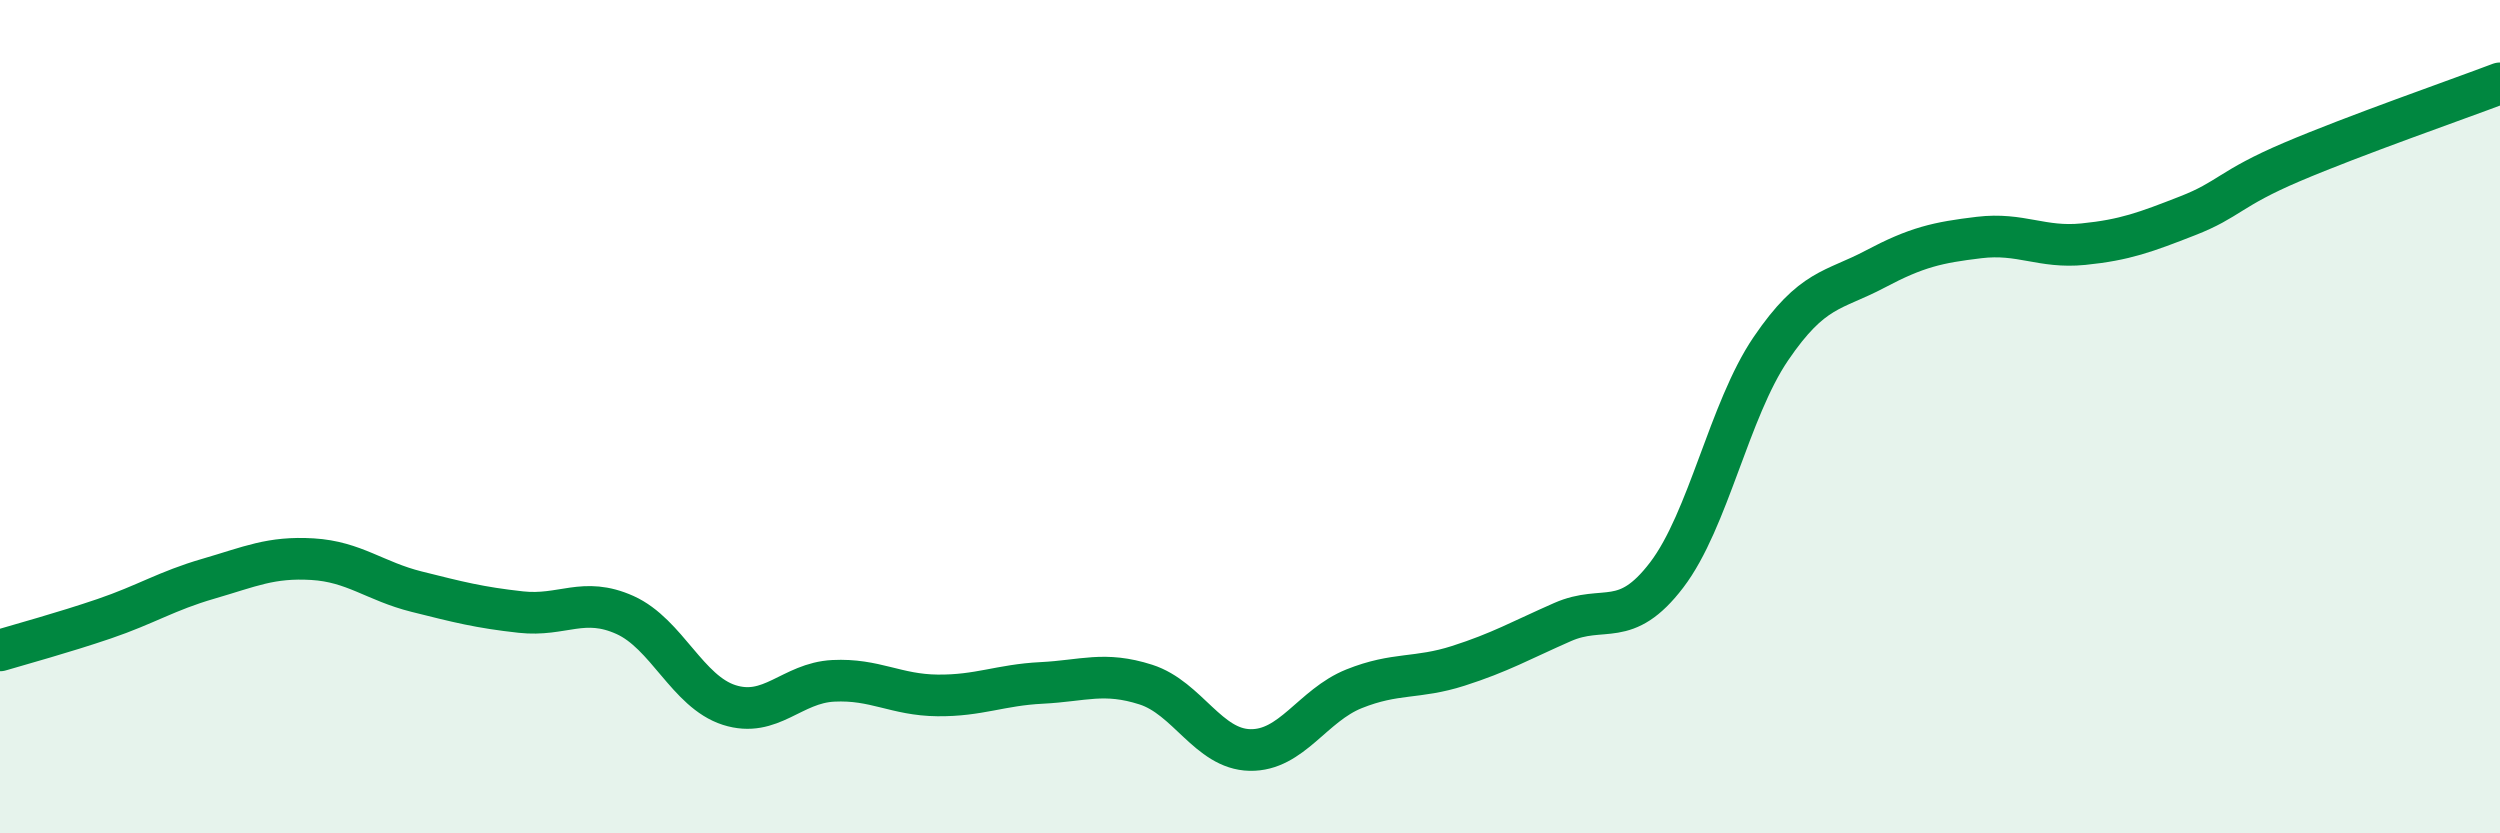
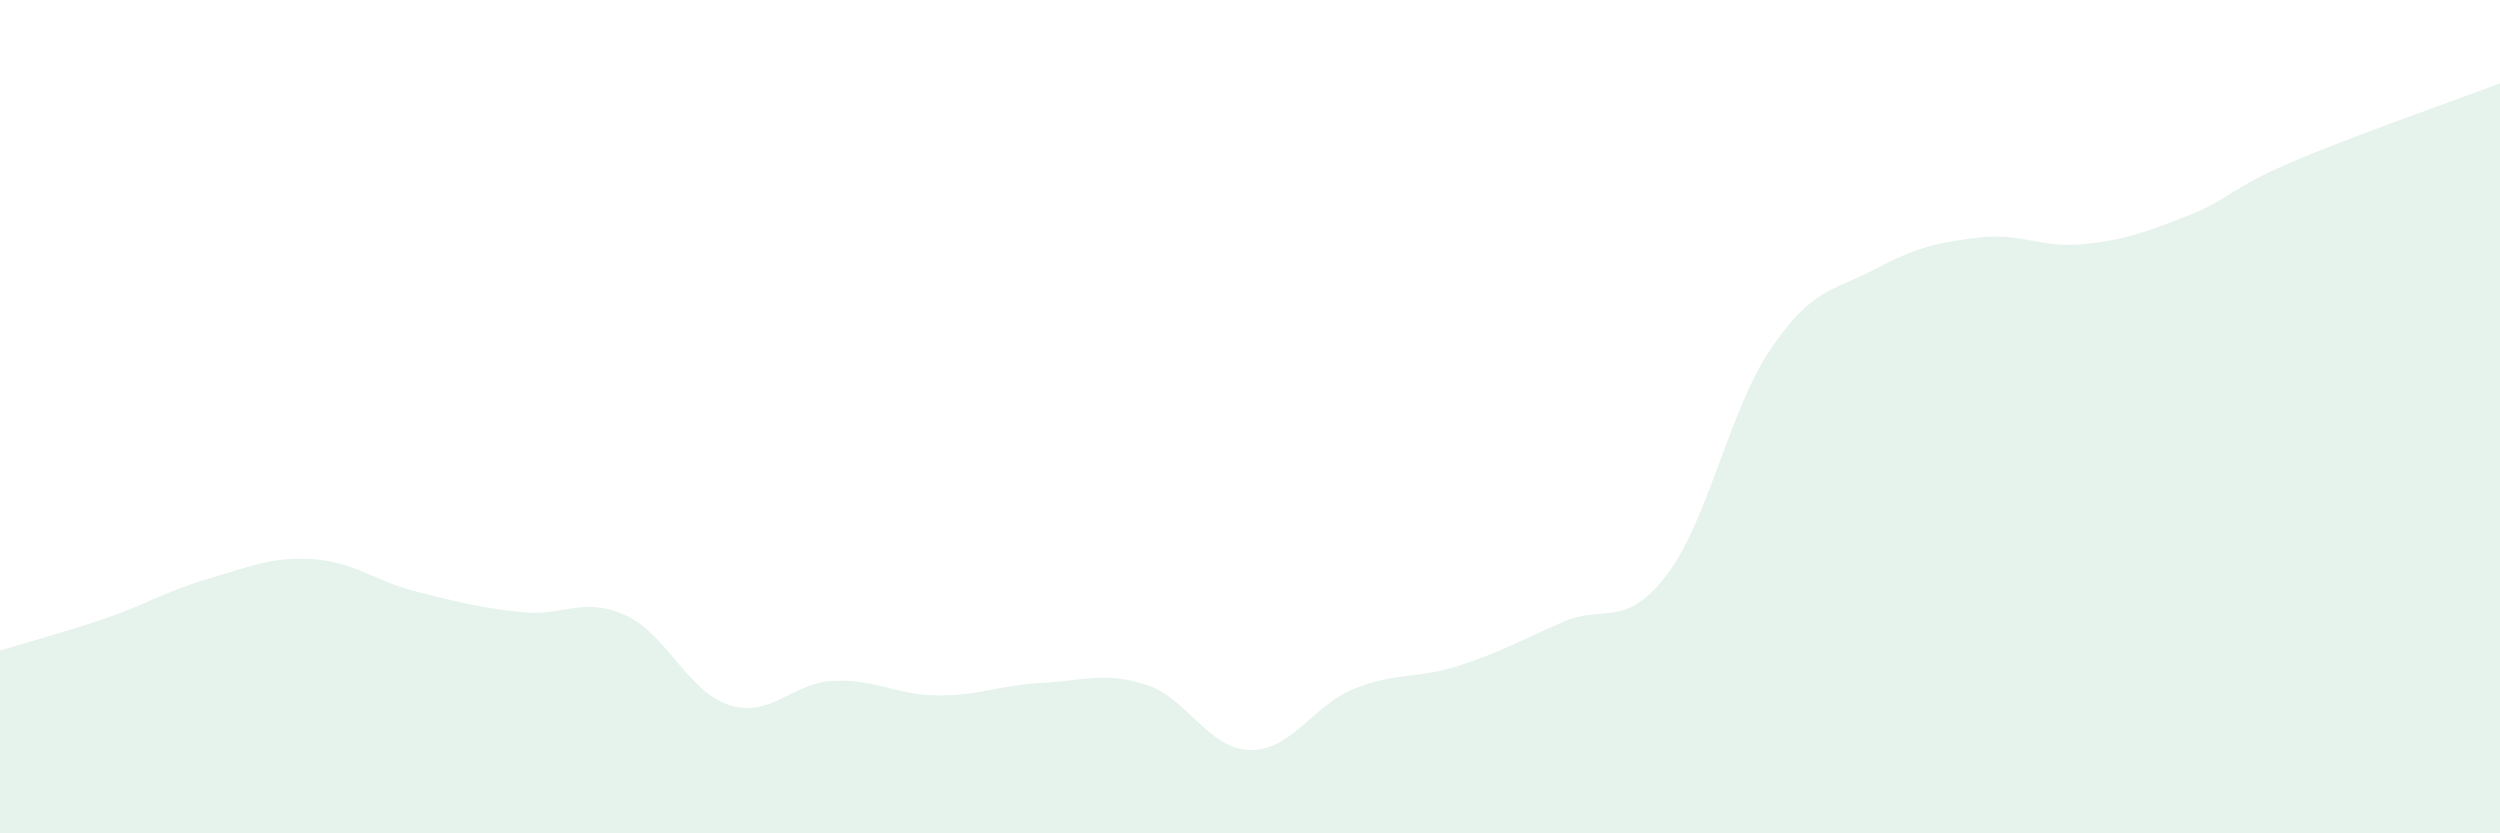
<svg xmlns="http://www.w3.org/2000/svg" width="60" height="20" viewBox="0 0 60 20">
  <path d="M 0,15.61 C 0.5,15.46 1.5,15.19 2.5,14.85 C 3.5,14.51 4,14.18 5,13.89 C 6,13.6 6.5,13.36 7.5,13.42 C 8.5,13.48 9,13.95 10,14.2 C 11,14.45 11.5,14.58 12.5,14.69 C 13.5,14.8 14,14.31 15,14.76 C 16,15.21 16.5,16.6 17.5,16.92 C 18.5,17.24 19,16.39 20,16.34 C 21,16.29 21.5,16.68 22.5,16.69 C 23.5,16.7 24,16.44 25,16.39 C 26,16.34 26.5,16.11 27.5,16.43 C 28.5,16.75 29,17.98 30,18 C 31,18.02 31.5,16.93 32.5,16.53 C 33.5,16.13 34,16.3 35,15.98 C 36,15.66 36.5,15.37 37.5,14.93 C 38.5,14.49 39,15.11 40,13.8 C 41,12.49 41.5,9.84 42.5,8.37 C 43.5,6.9 44,6.99 45,6.46 C 46,5.93 46.5,5.82 47.5,5.7 C 48.5,5.58 49,5.96 50,5.86 C 51,5.76 51.5,5.57 52.5,5.18 C 53.5,4.79 53.5,4.53 55,3.89 C 56.5,3.25 59,2.38 60,2L60 20L0 20Z" fill="#008740" opacity="0.1" stroke-linecap="round" stroke-linejoin="round" />
-   <path d="M 0,15.61 C 0.5,15.46 1.5,15.19 2.5,14.85 C 3.5,14.51 4,14.18 5,13.89 C 6,13.6 6.5,13.36 7.5,13.42 C 8.5,13.48 9,13.95 10,14.2 C 11,14.45 11.5,14.58 12.5,14.69 C 13.5,14.8 14,14.31 15,14.76 C 16,15.21 16.5,16.6 17.5,16.92 C 18.5,17.24 19,16.39 20,16.34 C 21,16.29 21.5,16.68 22.5,16.69 C 23.5,16.7 24,16.44 25,16.39 C 26,16.34 26.5,16.11 27.5,16.43 C 28.5,16.75 29,17.98 30,18 C 31,18.02 31.5,16.93 32.5,16.53 C 33.5,16.13 34,16.3 35,15.98 C 36,15.66 36.5,15.37 37.5,14.93 C 38.5,14.49 39,15.11 40,13.8 C 41,12.49 41.5,9.84 42.5,8.37 C 43.5,6.9 44,6.99 45,6.46 C 46,5.93 46.5,5.82 47.5,5.7 C 48.5,5.58 49,5.96 50,5.86 C 51,5.76 51.5,5.57 52.5,5.18 C 53.5,4.79 53.5,4.53 55,3.89 C 56.5,3.25 59,2.38 60,2" stroke="#008740" stroke-width="1" fill="none" stroke-linecap="round" stroke-linejoin="round" />
</svg>